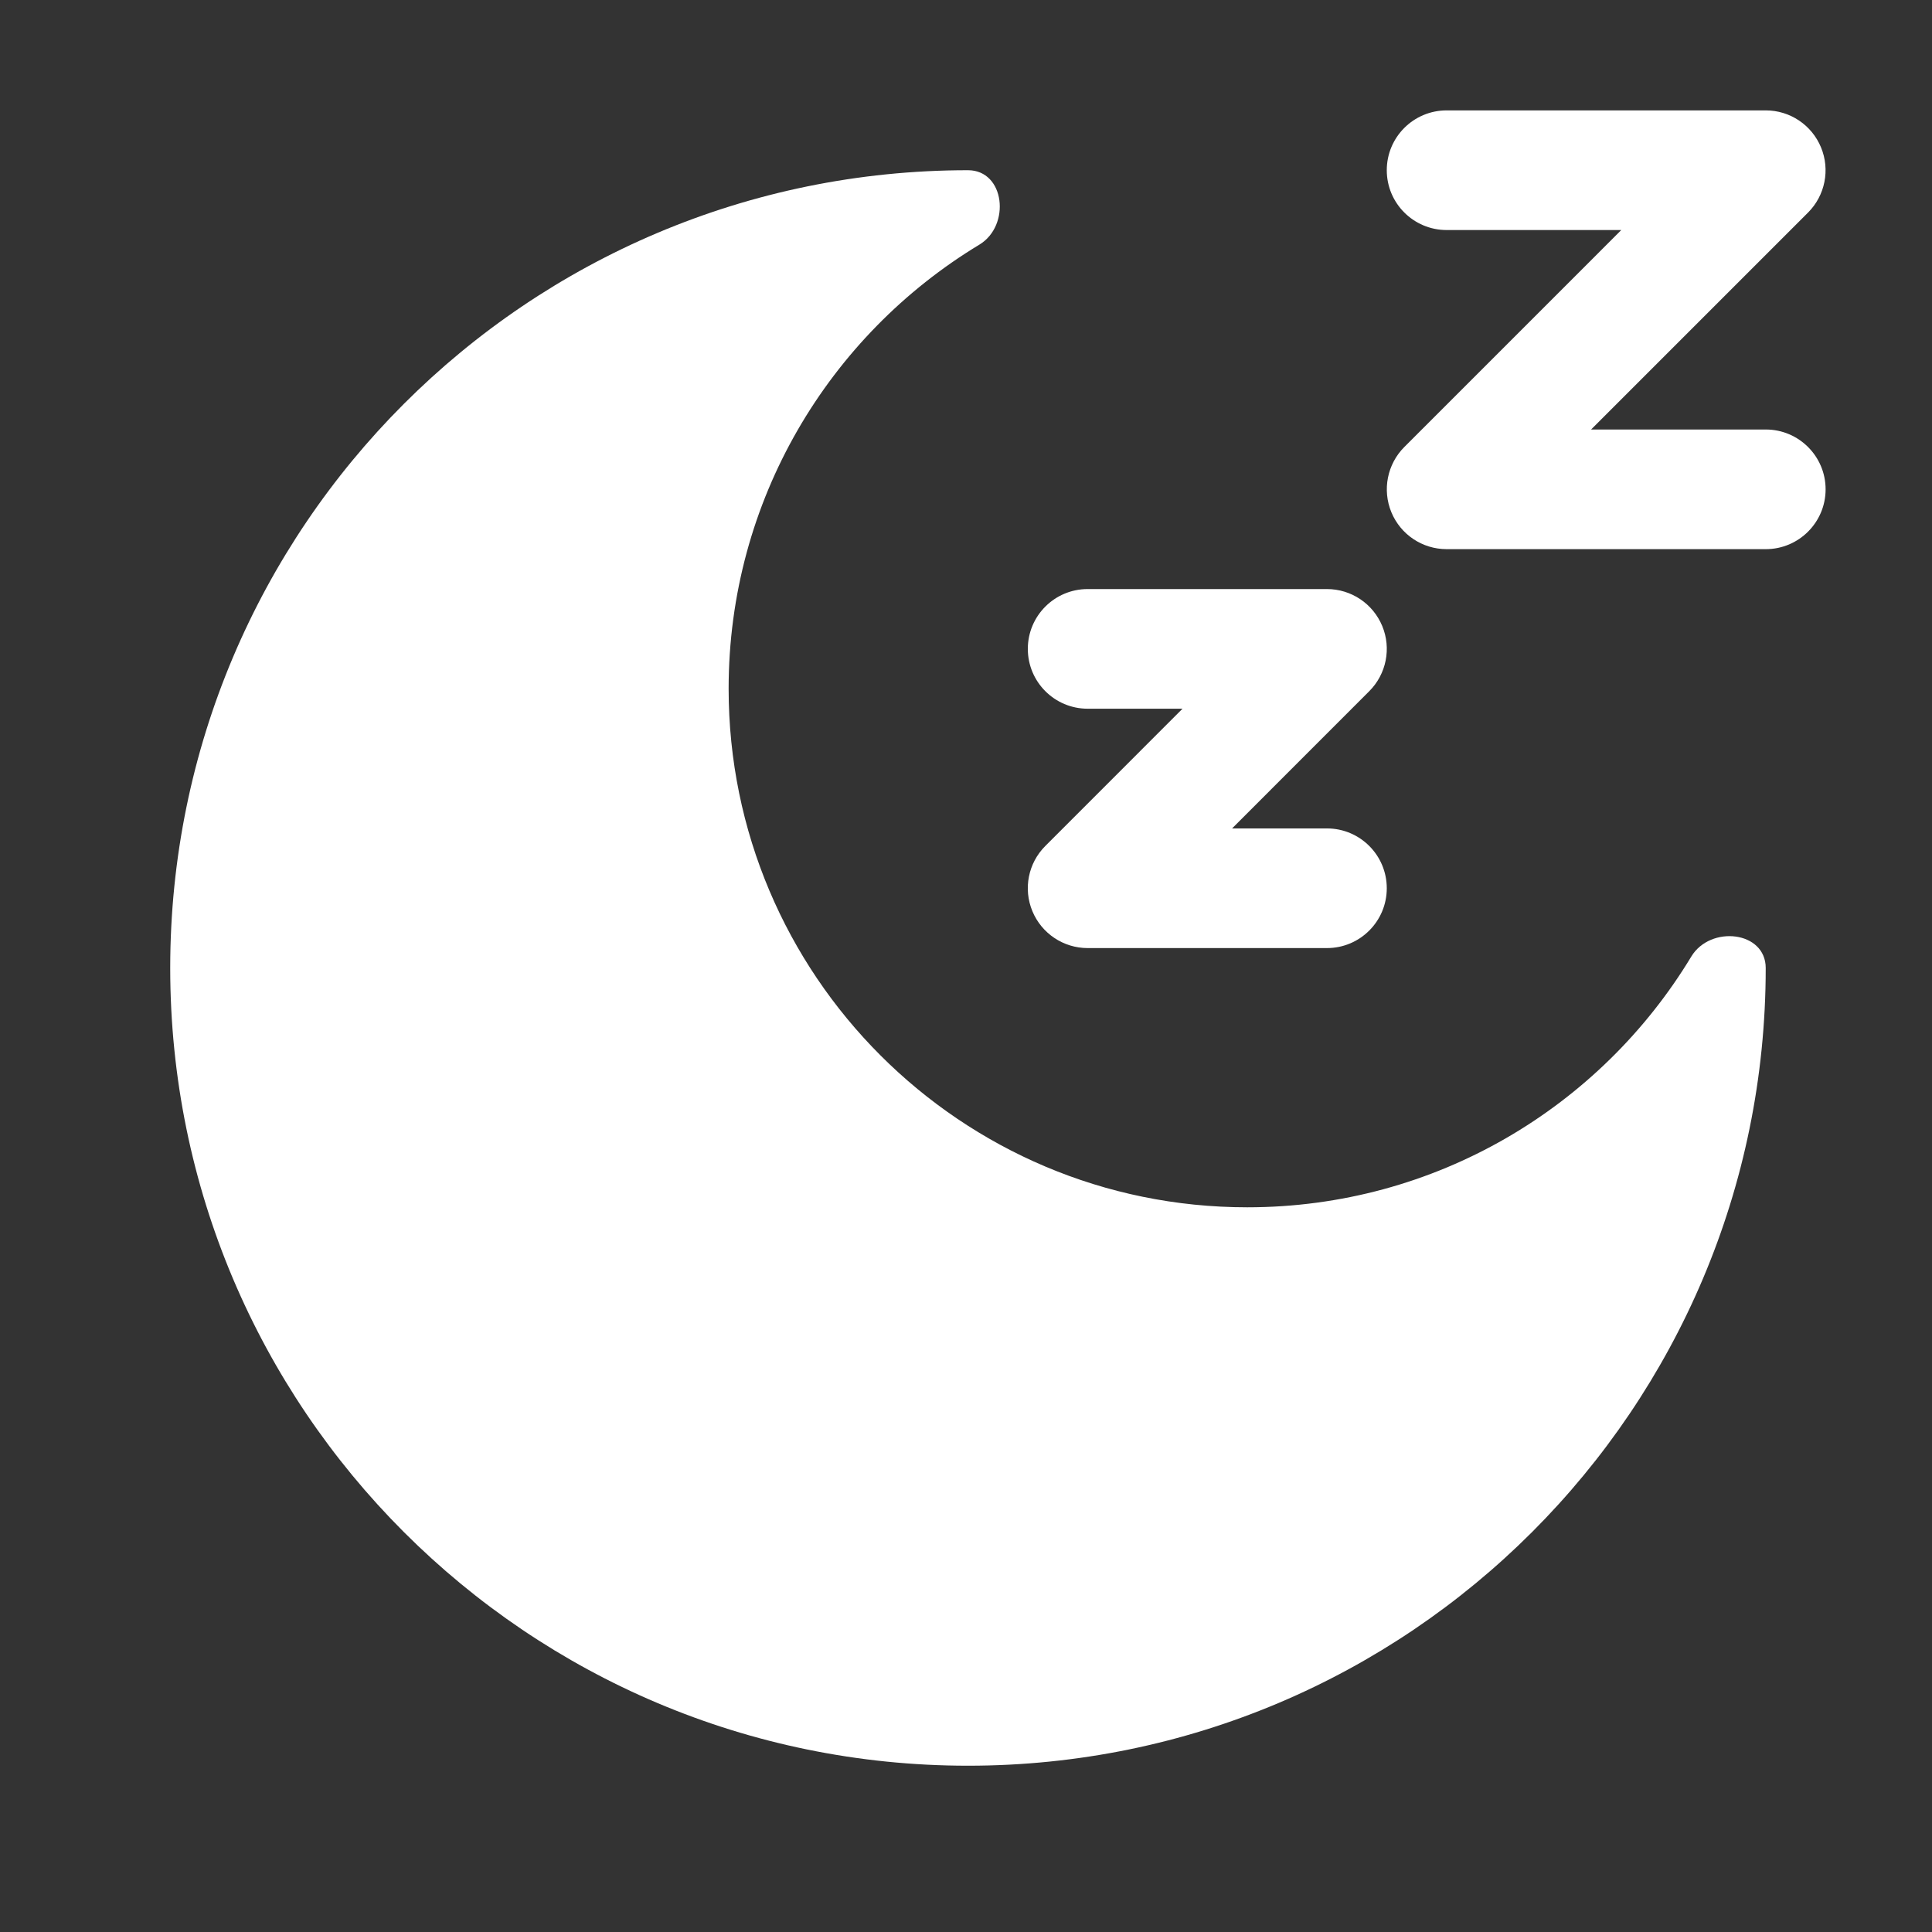
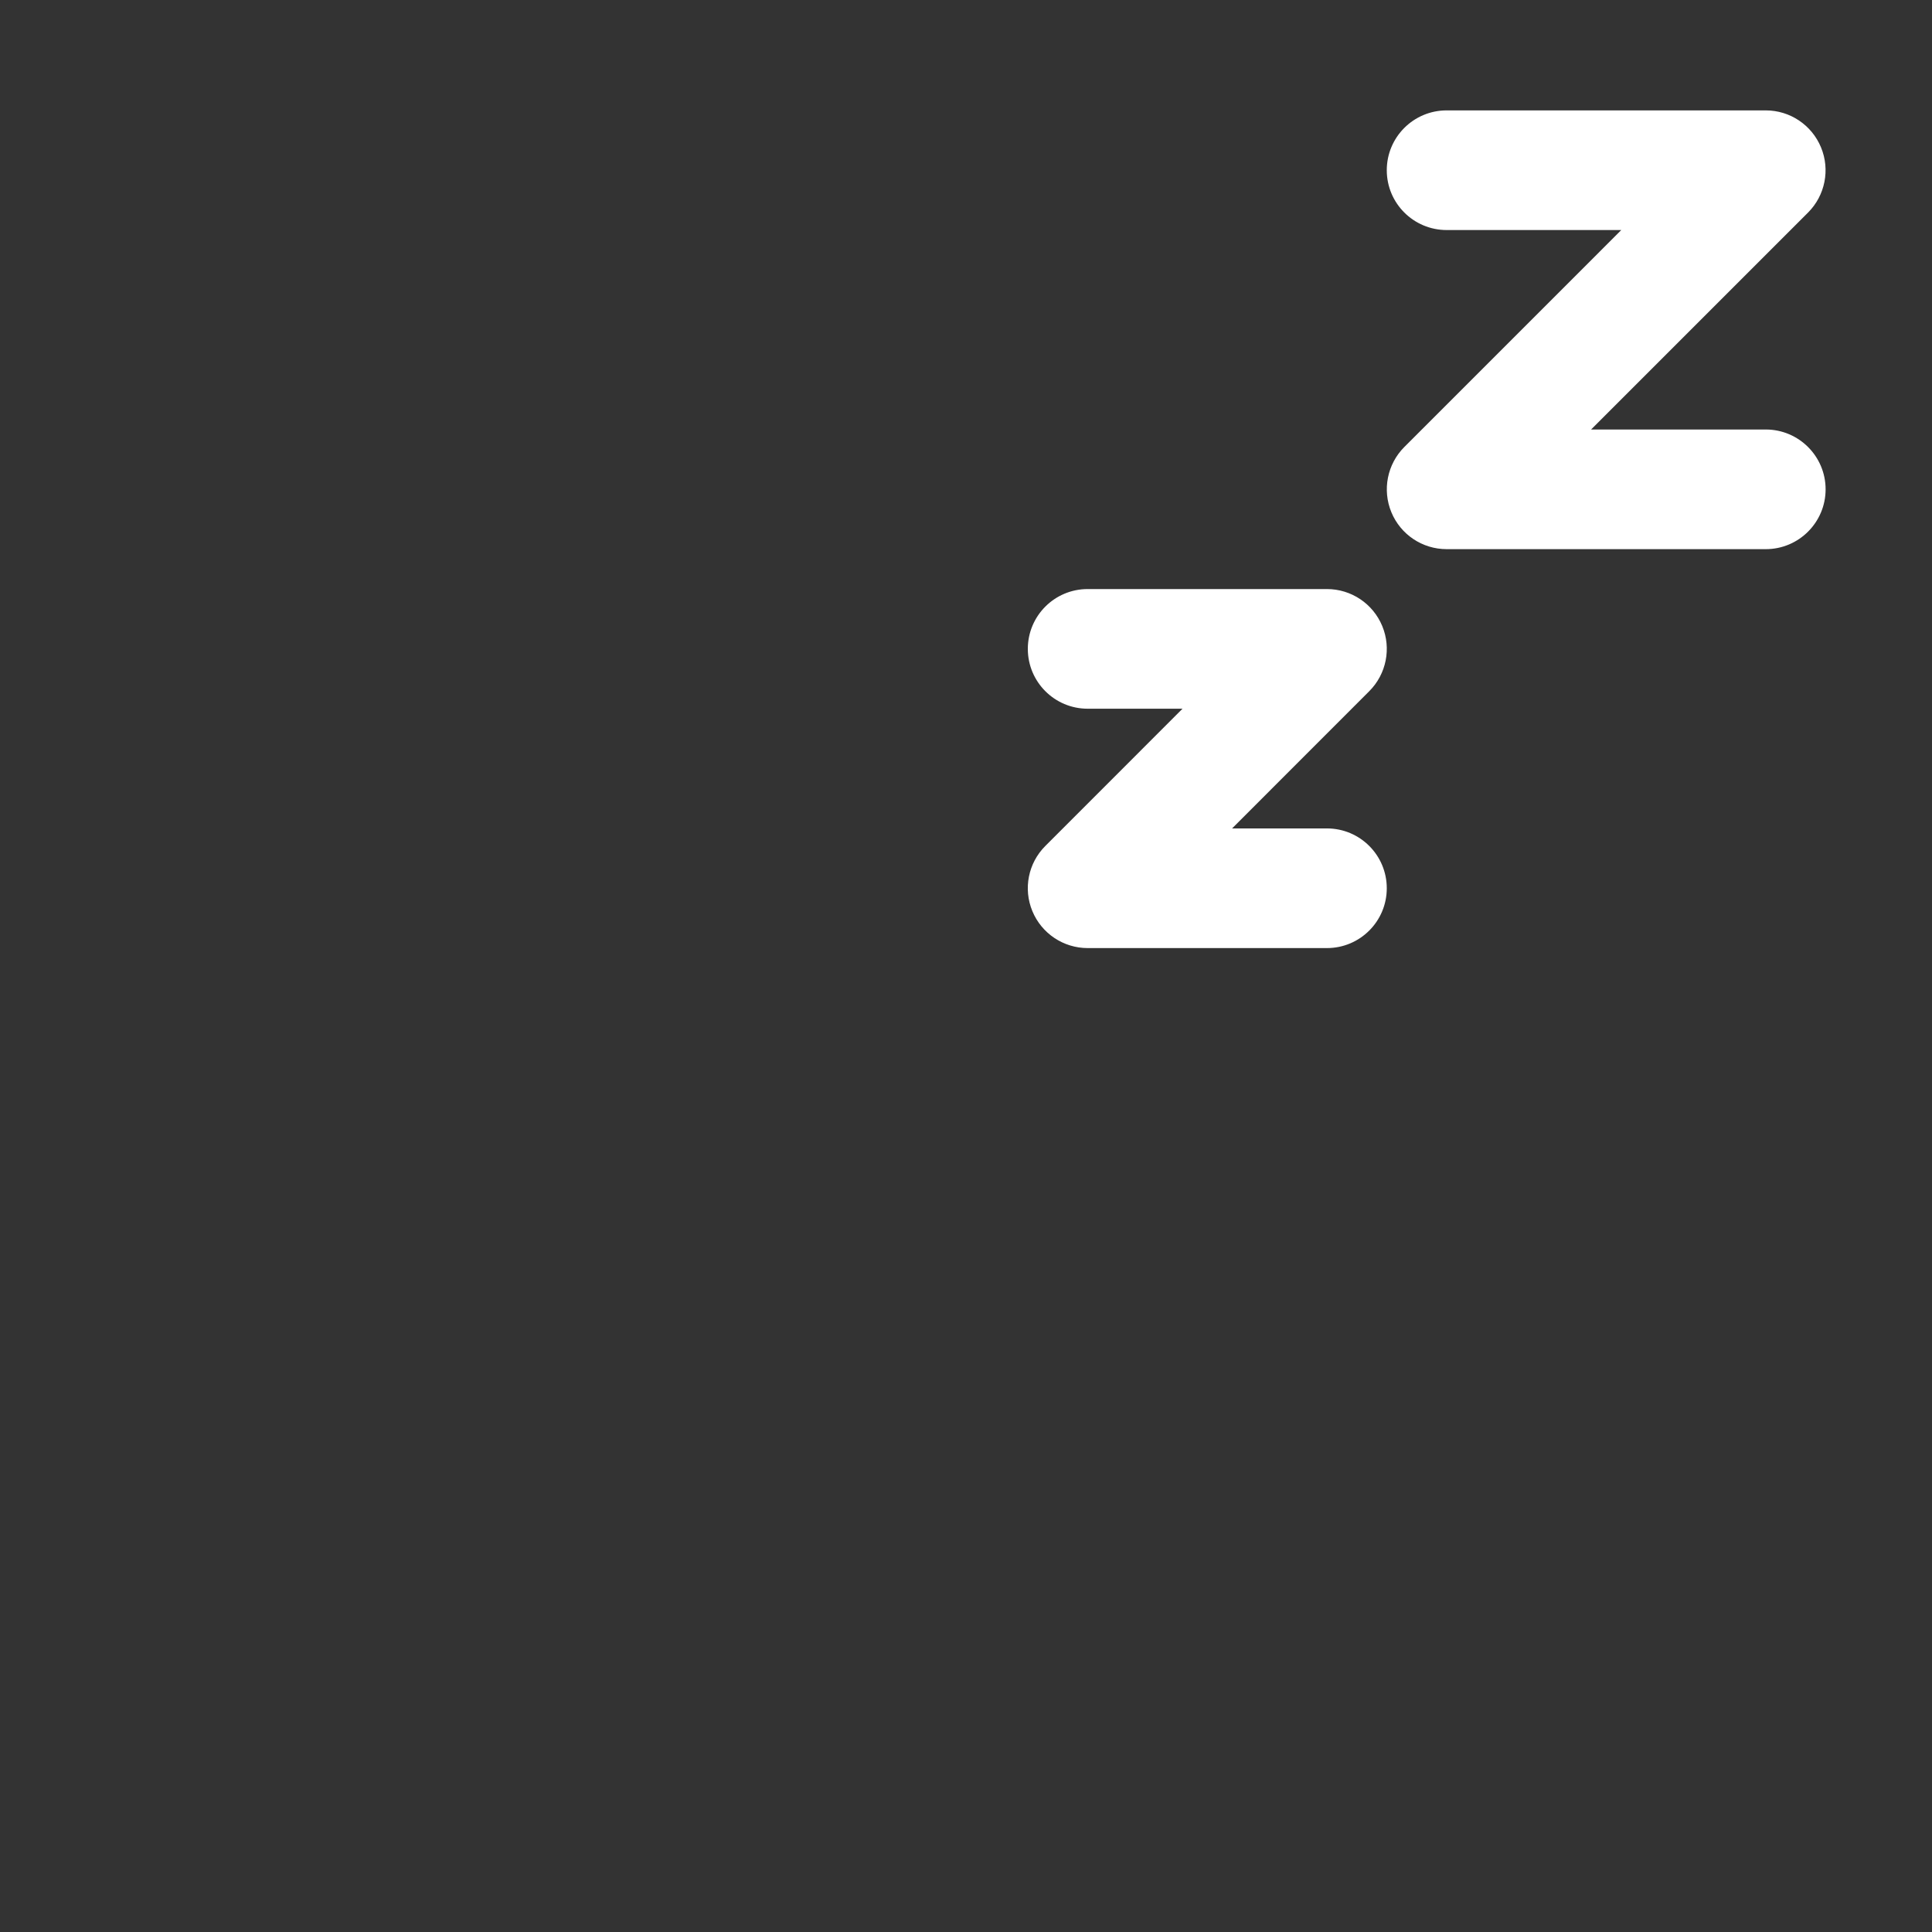
<svg xmlns="http://www.w3.org/2000/svg" width="29" height="29" viewBox="0 0 29 29" fill="none">
  <rect x="0" y="0" width="29" height="29" fill="#333333" stroke="none" />
  <path fill-rule="evenodd" clip-rule="evenodd" d="M21.715 3.453C21.218 3.453 20.816 3.051 20.816 2.555C20.816 2.059 21.218 1.657 21.715 1.657H26.505C26.868 1.657 27.195 1.876 27.334 2.212C27.473 2.547 27.396 2.934 27.14 3.19L23.883 6.447H26.505C27 6.447 27.403 6.849 27.403 7.345C27.403 7.841 27 8.243 26.505 8.243H21.715C21.351 8.243 21.024 8.025 20.885 7.689C20.746 7.353 20.823 6.967 21.079 6.71L24.336 3.453H21.715ZM16.326 10.638C15.83 10.638 15.428 10.236 15.428 9.74C15.428 9.244 15.83 8.842 16.326 8.842H19.918C20.282 8.842 20.609 9.061 20.748 9.397C20.887 9.732 20.81 10.118 20.553 10.375L18.494 12.435H19.918C20.414 12.435 20.816 12.837 20.816 13.333C20.816 13.829 20.414 14.231 19.918 14.231H16.326C15.963 14.231 15.635 14.012 15.496 13.676C15.357 13.341 15.434 12.954 15.691 12.698L17.75 10.638H16.326Z" fill="white" />
-   <path d="M14.53 26.504C21.143 26.504 26.504 21.143 26.504 14.53C26.504 13.975 25.674 13.884 25.387 14.358C24.024 16.614 21.549 18.122 18.721 18.122C14.422 18.122 10.937 14.637 10.937 10.338C10.937 7.51 12.445 5.035 14.701 3.672C15.175 3.385 15.084 2.555 14.53 2.555C7.916 2.555 2.555 7.916 2.555 14.53C2.555 21.143 7.916 26.504 14.53 26.504Z" fill="white" />
</svg>